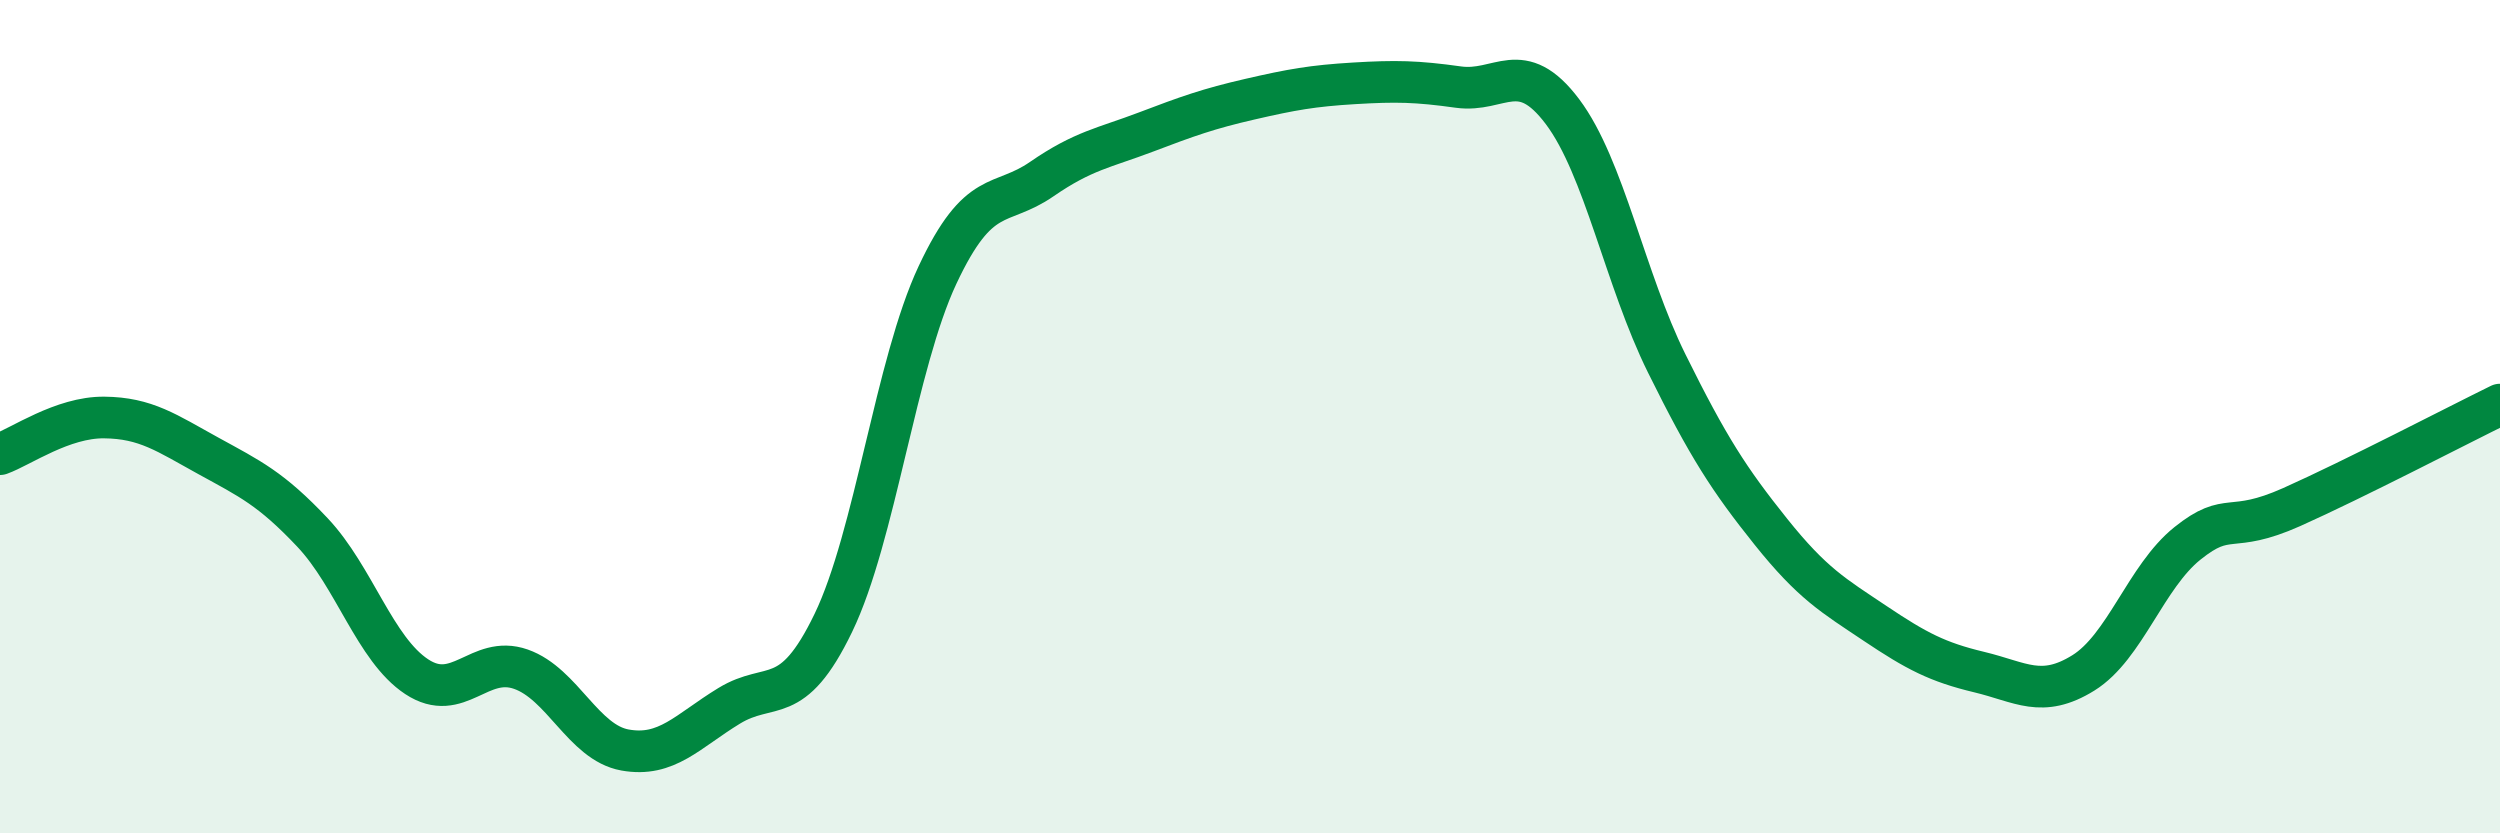
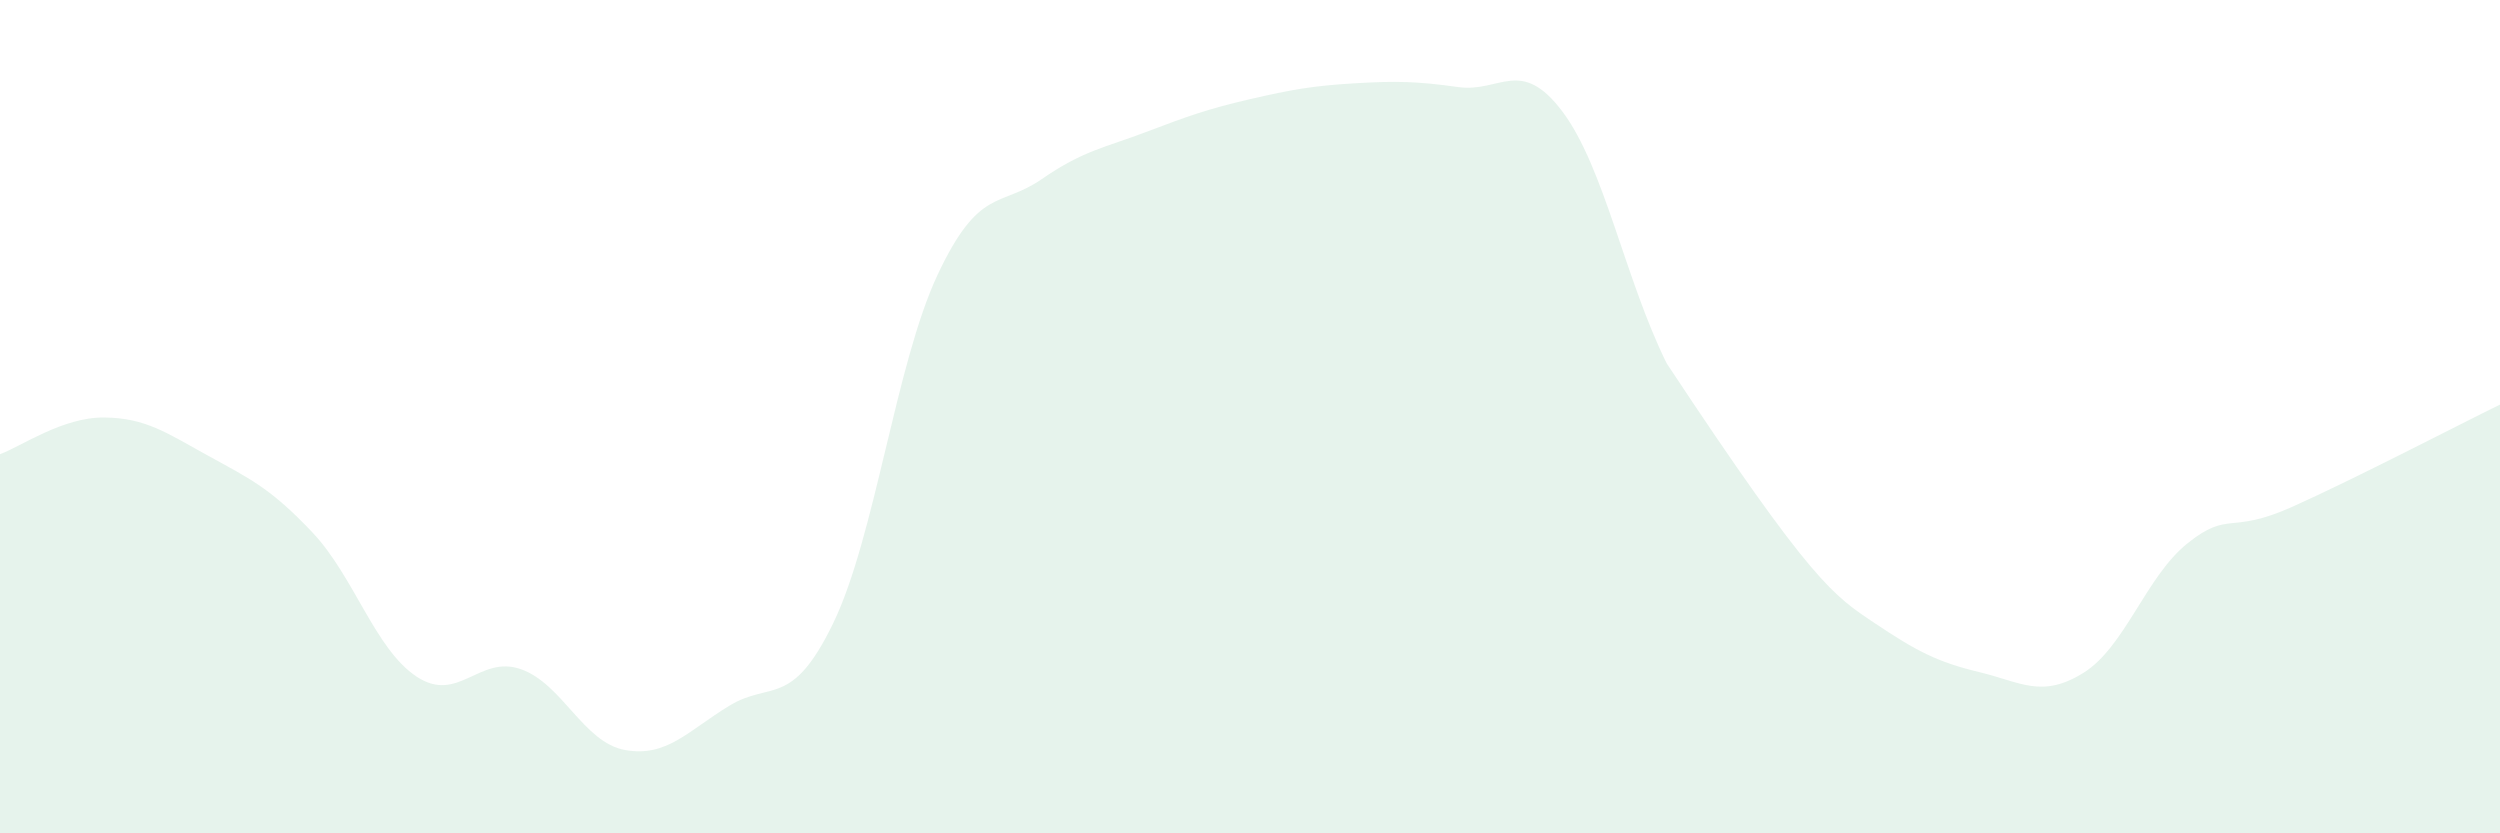
<svg xmlns="http://www.w3.org/2000/svg" width="60" height="20" viewBox="0 0 60 20">
-   <path d="M 0,10.9 C 0.5,10.72 1.5,10.01 2.5,10.02 C 3.5,10.03 4,10.39 5,10.94 C 6,11.49 6.5,11.72 7.5,12.78 C 8.5,13.84 9,15.58 10,16.24 C 11,16.9 11.5,15.71 12.5,16.06 C 13.5,16.41 14,17.82 15,18 C 16,18.18 16.5,17.55 17.5,16.94 C 18.5,16.33 19,17.02 20,14.95 C 21,12.88 21.5,8.73 22.5,6.6 C 23.5,4.47 24,4.99 25,4.3 C 26,3.61 26.5,3.55 27.5,3.17 C 28.5,2.79 29,2.61 30,2.38 C 31,2.15 31.5,2.06 32.5,2 C 33.5,1.94 34,1.95 35,2.09 C 36,2.23 36.5,1.35 37.5,2.68 C 38.5,4.01 39,6.7 40,8.72 C 41,10.74 41.5,11.51 42.5,12.76 C 43.5,14.01 44,14.29 45,14.96 C 46,15.63 46.5,15.89 47.5,16.13 C 48.5,16.37 49,16.77 50,16.15 C 51,15.53 51.5,13.84 52.5,13.04 C 53.5,12.24 53.5,12.84 55,12.17 C 56.5,11.5 59,10.2 60,9.71L60 20L0 20Z" fill="#008740" opacity="0.1" stroke-linecap="round" stroke-linejoin="round" />
-   <path d="M 0,10.9 C 0.5,10.72 1.5,10.01 2.5,10.02 C 3.5,10.03 4,10.39 5,10.94 C 6,11.49 6.5,11.72 7.5,12.78 C 8.5,13.84 9,15.58 10,16.24 C 11,16.9 11.5,15.71 12.5,16.06 C 13.5,16.41 14,17.82 15,18 C 16,18.18 16.5,17.55 17.5,16.94 C 18.5,16.33 19,17.02 20,14.95 C 21,12.88 21.5,8.73 22.5,6.6 C 23.5,4.47 24,4.99 25,4.3 C 26,3.61 26.5,3.55 27.5,3.17 C 28.5,2.79 29,2.61 30,2.38 C 31,2.15 31.5,2.06 32.5,2 C 33.5,1.94 34,1.95 35,2.09 C 36,2.23 36.5,1.35 37.5,2.68 C 38.5,4.01 39,6.7 40,8.72 C 41,10.74 41.5,11.51 42.5,12.76 C 43.5,14.01 44,14.29 45,14.96 C 46,15.63 46.5,15.89 47.5,16.13 C 48.5,16.37 49,16.77 50,16.15 C 51,15.53 51.5,13.84 52.5,13.04 C 53.5,12.24 53.5,12.84 55,12.17 C 56.5,11.5 59,10.2 60,9.71" stroke="#008740" stroke-width="1" fill="none" stroke-linecap="round" stroke-linejoin="round" />
+   <path d="M 0,10.9 C 0.5,10.72 1.5,10.01 2.5,10.02 C 3.5,10.03 4,10.39 5,10.94 C 6,11.49 6.5,11.72 7.5,12.78 C 8.5,13.84 9,15.58 10,16.24 C 11,16.9 11.5,15.71 12.5,16.06 C 13.5,16.41 14,17.82 15,18 C 16,18.18 16.5,17.55 17.5,16.94 C 18.5,16.33 19,17.02 20,14.95 C 21,12.88 21.5,8.73 22.5,6.6 C 23.5,4.47 24,4.99 25,4.3 C 26,3.61 26.5,3.55 27.5,3.17 C 28.5,2.79 29,2.61 30,2.38 C 31,2.15 31.5,2.06 32.5,2 C 33.5,1.94 34,1.95 35,2.09 C 36,2.23 36.5,1.35 37.5,2.68 C 38.5,4.01 39,6.7 40,8.72 C 43.5,14.01 44,14.29 45,14.96 C 46,15.63 46.5,15.89 47.5,16.13 C 48.5,16.37 49,16.77 50,16.15 C 51,15.53 51.5,13.84 52.5,13.04 C 53.5,12.24 53.5,12.84 55,12.17 C 56.5,11.5 59,10.2 60,9.71L60 20L0 20Z" fill="#008740" opacity="0.1" stroke-linecap="round" stroke-linejoin="round" />
</svg>